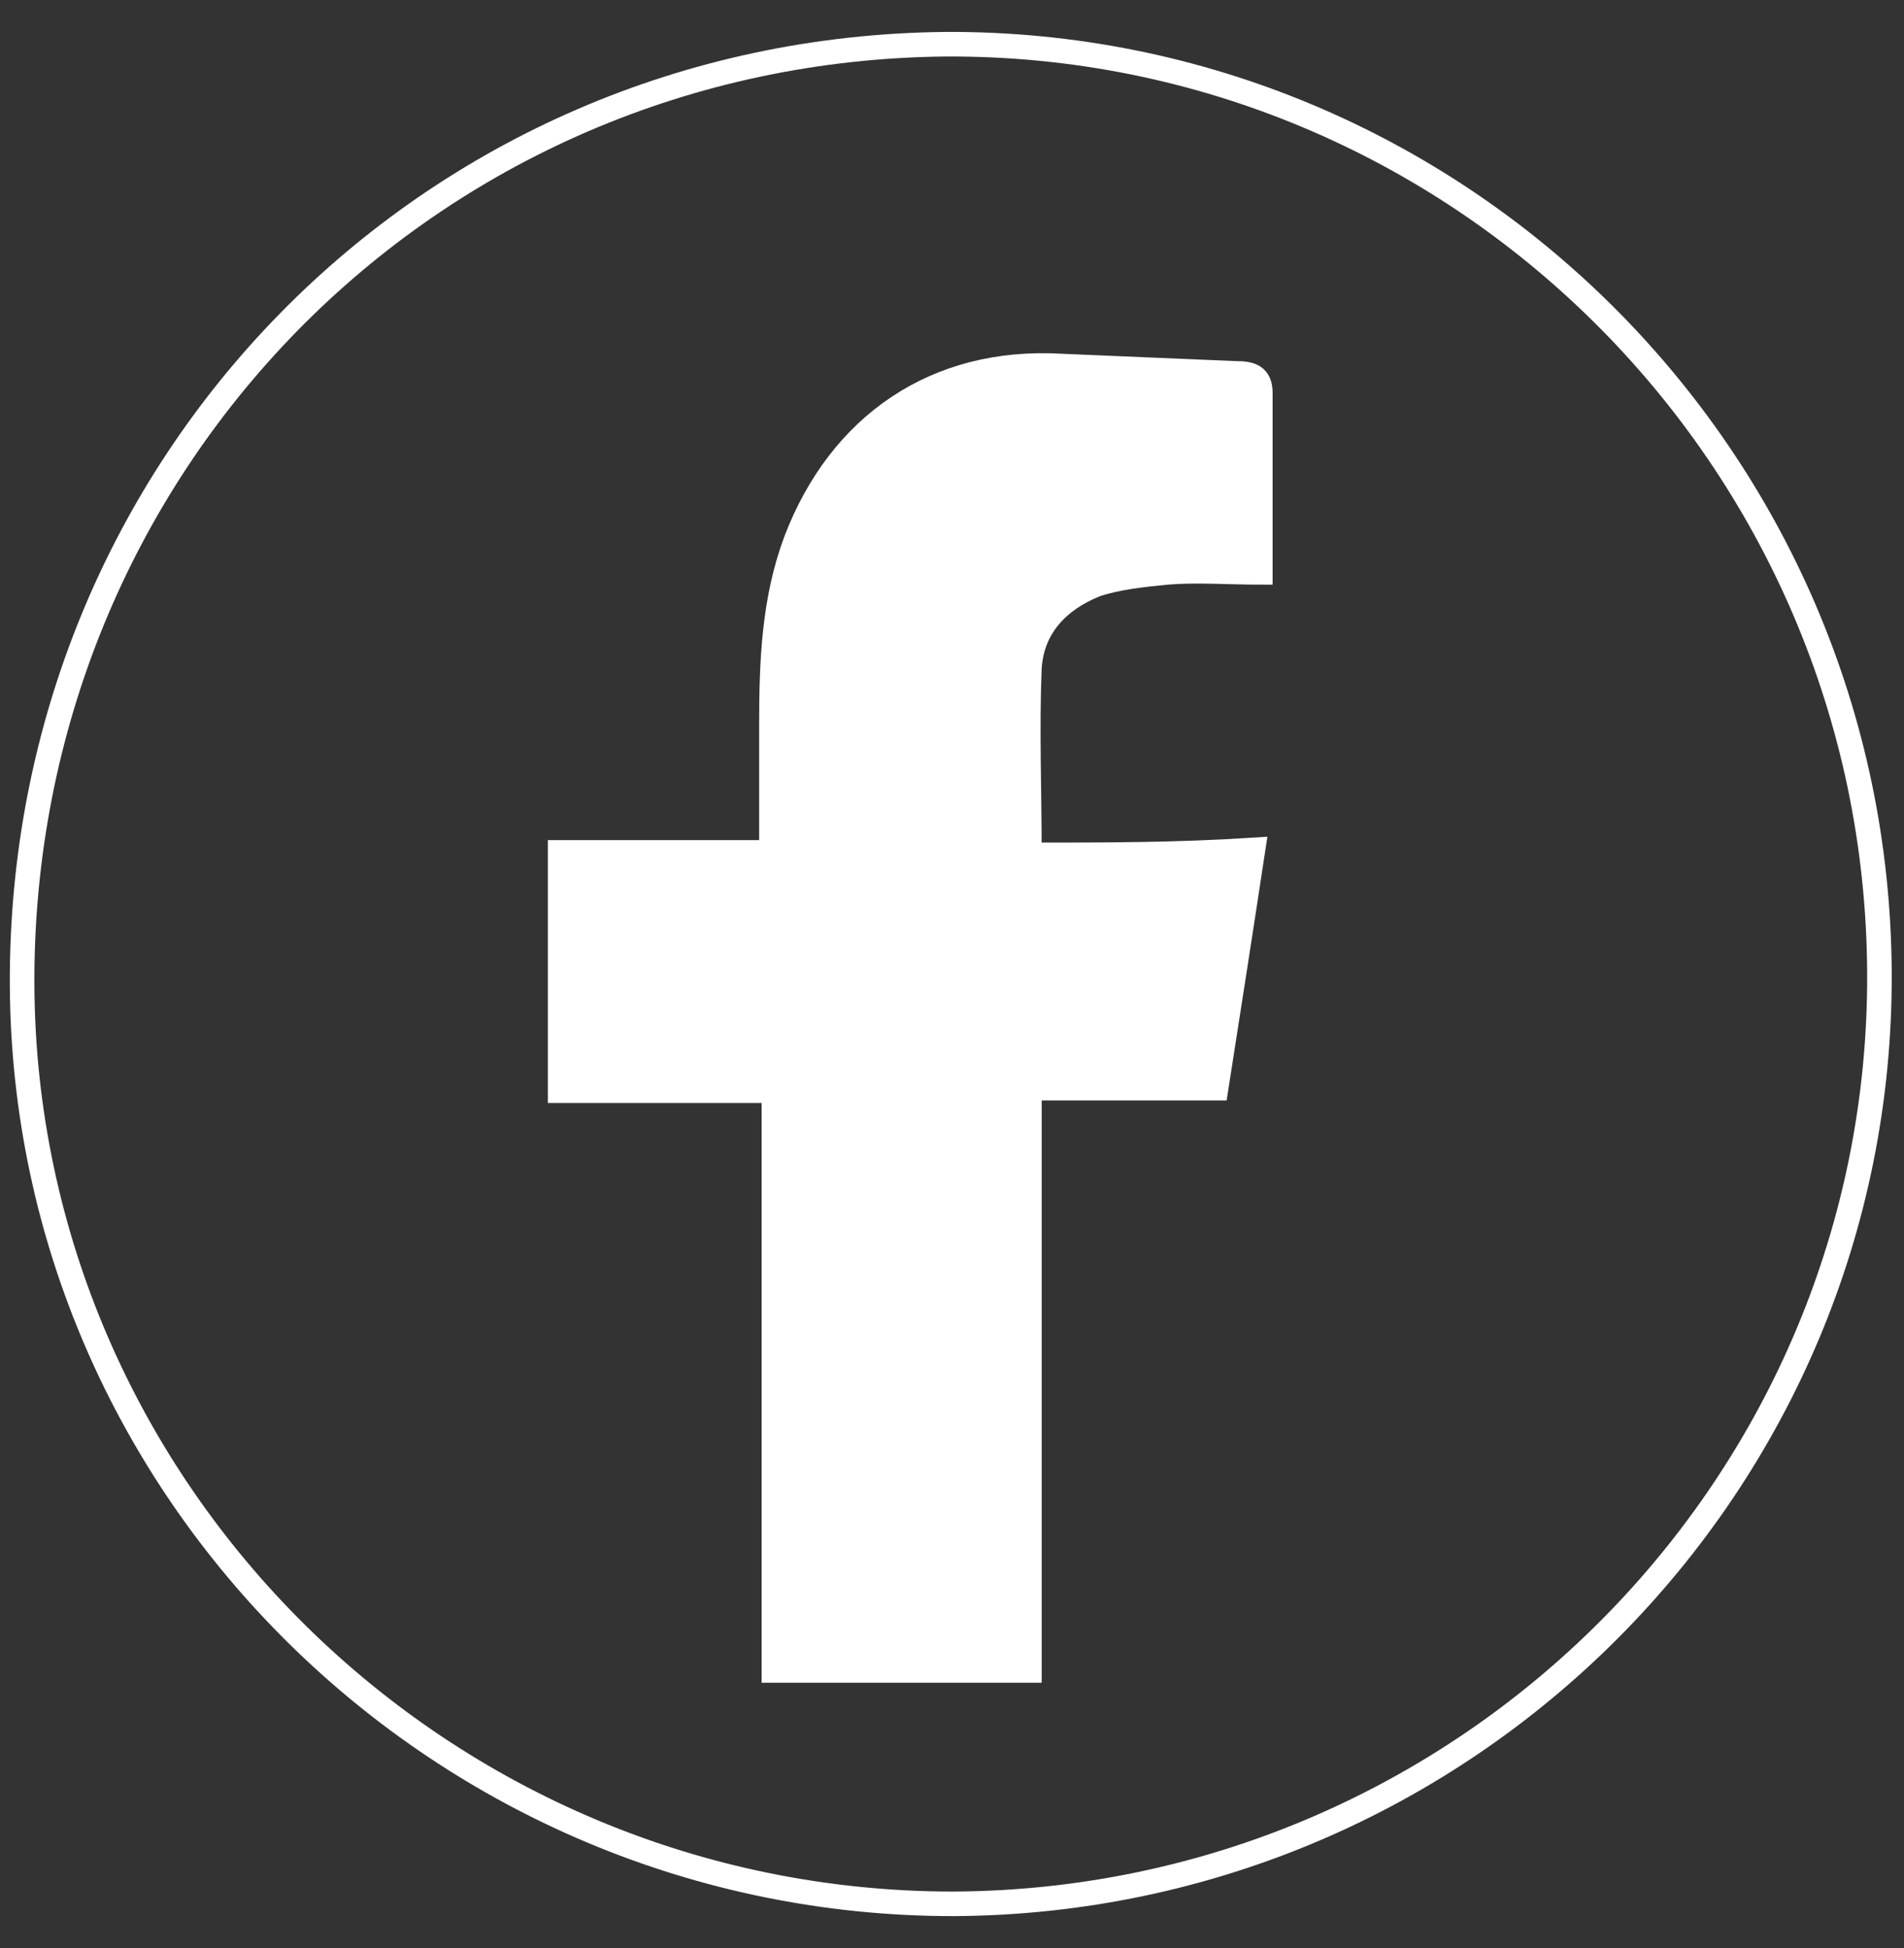
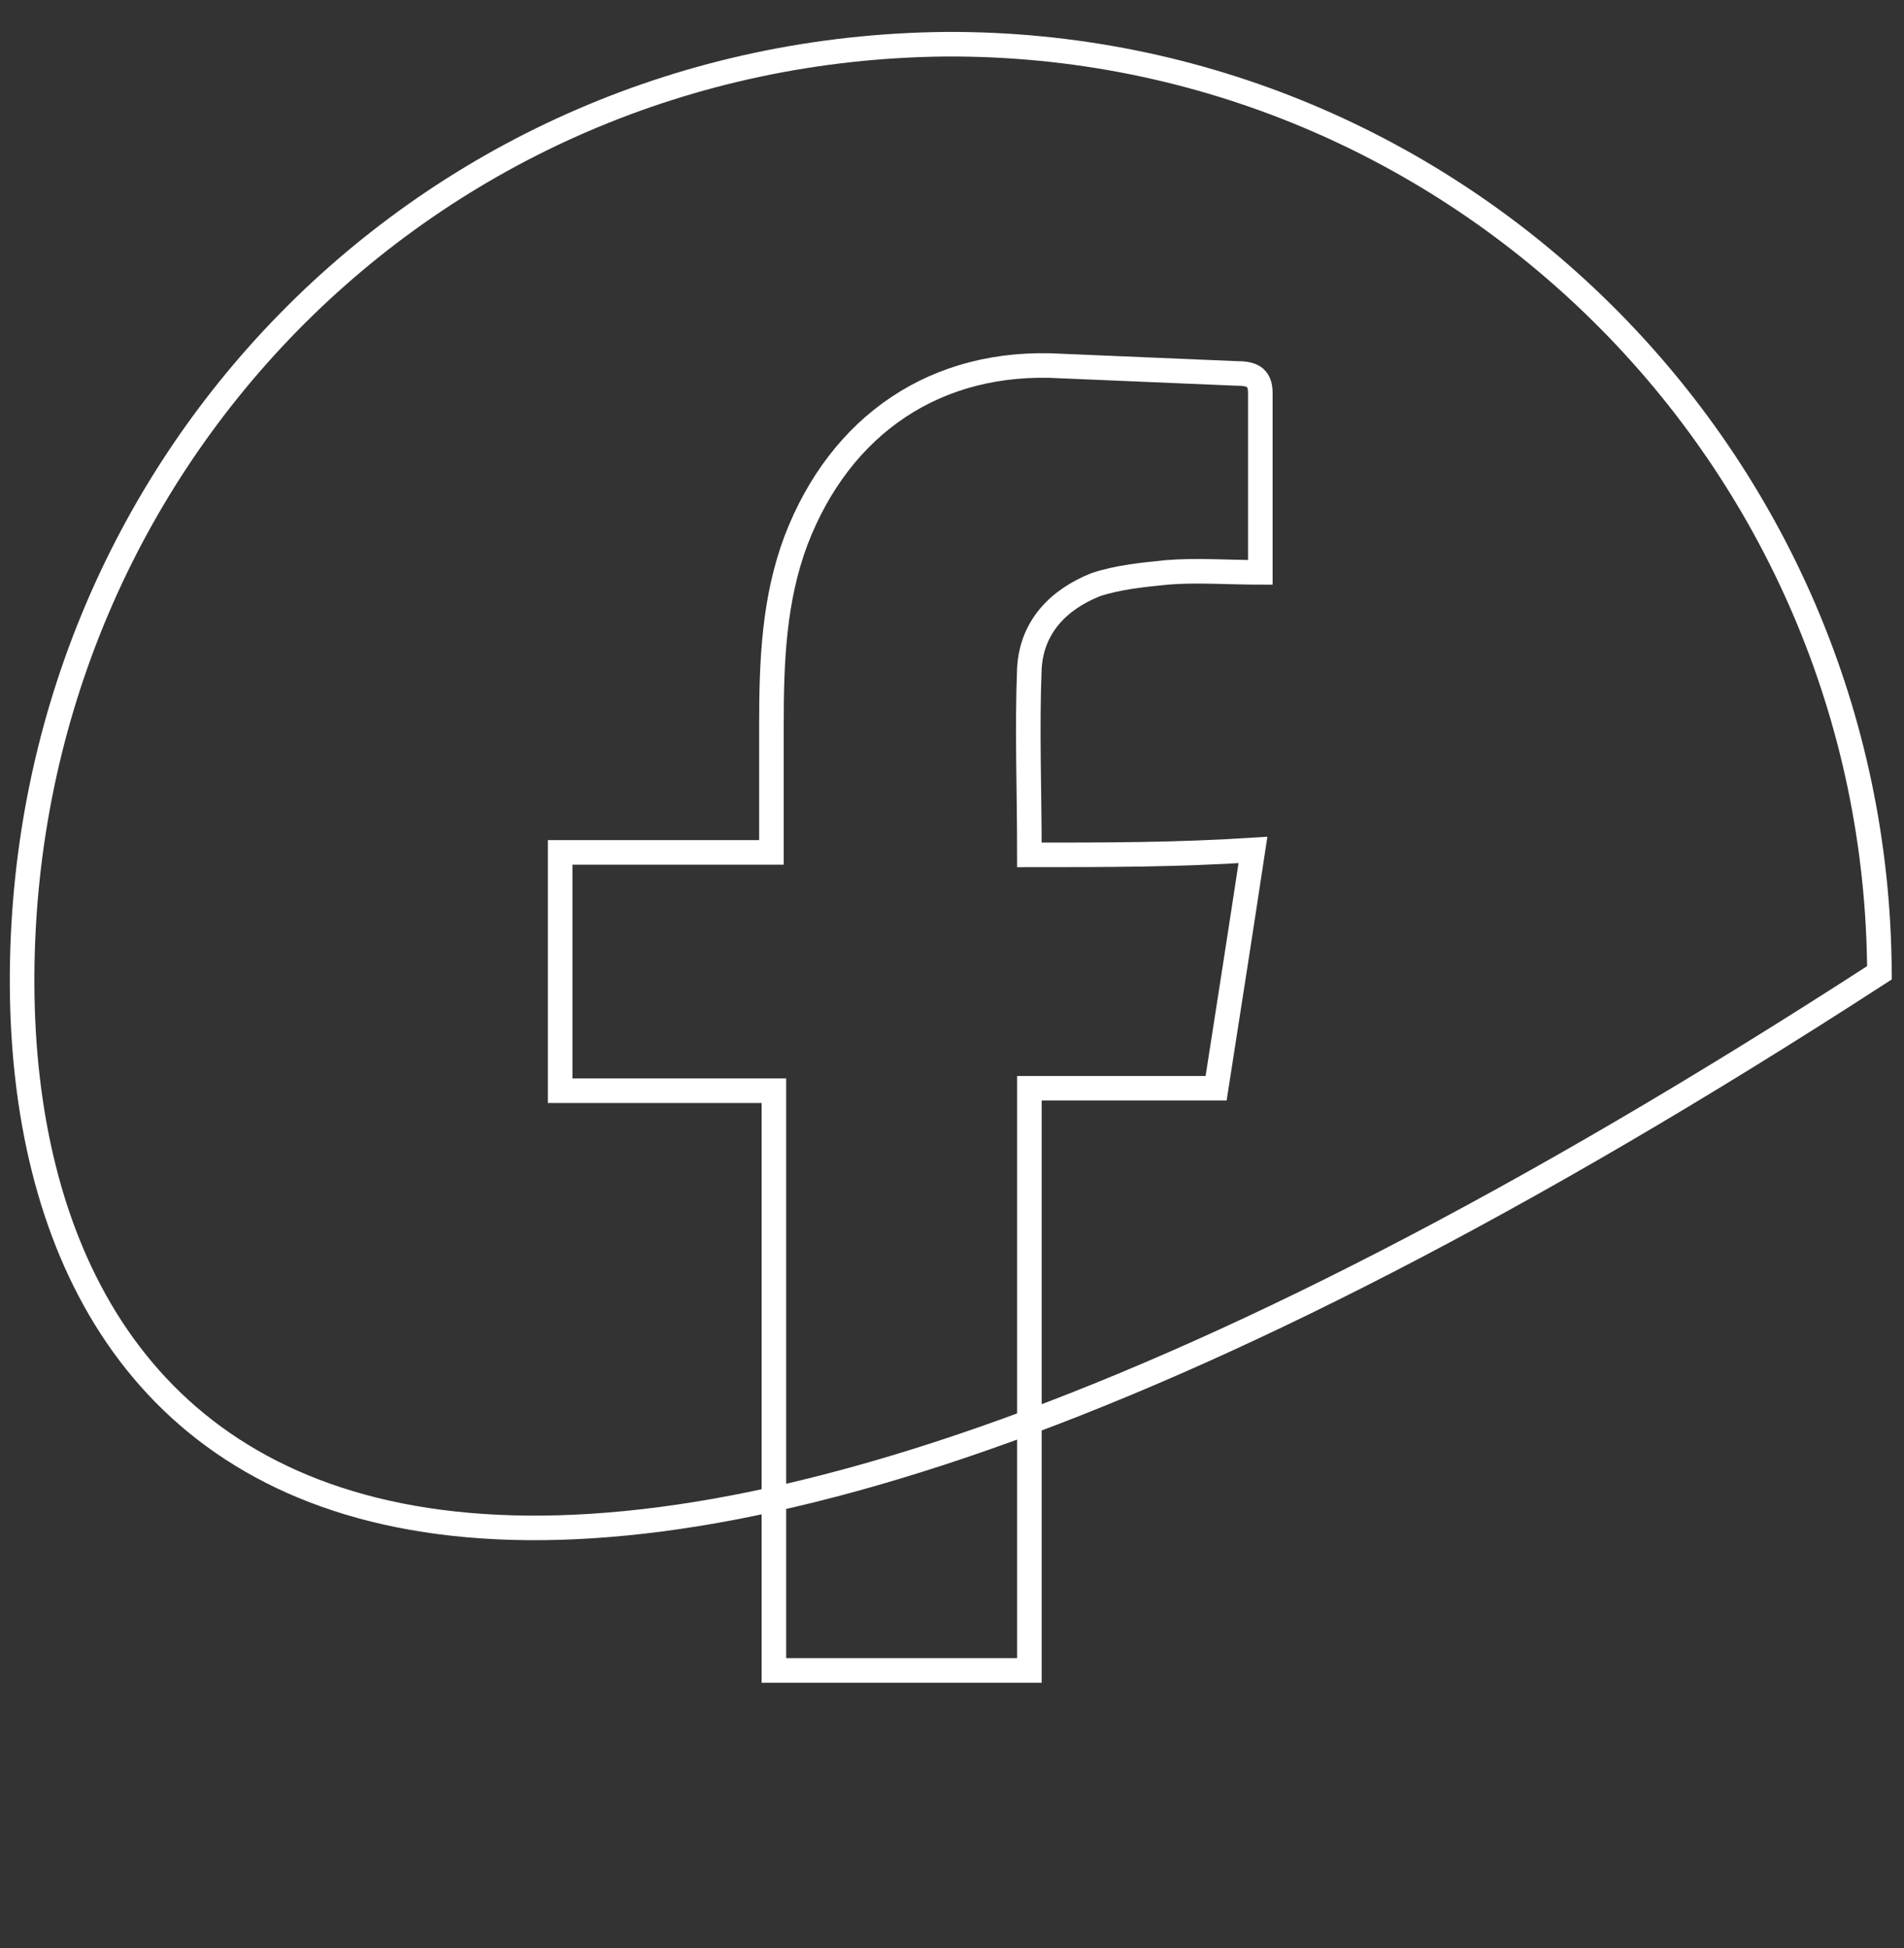
<svg xmlns="http://www.w3.org/2000/svg" version="1.1" id="Capa_1" x="0px" y="0px" viewBox="0 0 77.5 79.3" style="enable-background:new 0 0 77.5 79.3;" xml:space="preserve">
  <rect x="0" y="0" width="77.5" height="79.3" fill="#333333" stroke="none" />
  <style type="text/css">
	.st0{fill:none;stroke:#FFFFFF;stroke-miterlimit:10;}
	.st1{fill:#FFFFFF;}
</style>
-   <path class="st0" d="M76.5,39.6c0.1,20.8-16.8,37.8-37.7,37.9C18,77.5,1,60.7,0.9,40.1C0.8,19,17.4,2,38.5,1.8  C59.3,1.7,76.4,18.6,76.5,39.6z M41.9,34.8c0-2.7-0.1-5.1,0-7.6c0.1-1.7,1.2-2.8,2.7-3.4c0.9-0.3,1.9-0.4,2.9-0.5  c1.2-0.1,2.5,0,3.8,0c0-2.6,0-4.9,0-7.3c0-0.7-0.4-0.8-1-0.8c-2.4-0.1-4.7-0.2-7.1-0.3c-5.1-0.3-9,2.4-10.8,7.1  c-0.9,2.4-1,4.9-1,7.5c0,1.7,0,3.4,0,5.2c-3,0-5.8,0-8.6,0c0,3.3,0,6.4,0,9.7c2.9,0,5.7,0,8.7,0c0,8,0,15.8,0,23.6  c3.5,0,6.9,0,10.4,0c0-7.9,0-15.8,0-23.7c2.6,0,5,0,7.6,0c0.5-3.2,1-6.4,1.5-9.7C47.9,34.8,45,34.8,41.9,34.8z" />
-   <path class="st1" d="M41.9,34.8c3.1,0,6,0,9.1,0c-0.5,3.3-1,6.4-1.5,9.7c-2.5,0-5,0-7.6,0c0,7.9,0,15.8,0,23.7c-3.5,0-6.8,0-10.4,0  c0-7.8,0-15.7,0-23.6c-3,0-5.8,0-8.7,0c0-3.3,0-6.4,0-9.7c2.8,0,5.6,0,8.6,0c0-1.8,0-3.5,0-5.2c0-2.5,0-5.1,1-7.5  c1.8-4.8,5.8-7.4,10.8-7.1c2.4,0.1,4.7,0.2,7.1,0.3c0.5,0,1,0,1,0.8c0,2.4,0,4.7,0,7.3c-1.3,0-2.5-0.1-3.8,0c-1,0.1-2,0.2-2.9,0.5  c-1.6,0.5-2.7,1.7-2.7,3.4C41.9,29.6,41.9,32.1,41.9,34.8z" />
+   <path class="st0" d="M76.5,39.6C18,77.5,1,60.7,0.9,40.1C0.8,19,17.4,2,38.5,1.8  C59.3,1.7,76.4,18.6,76.5,39.6z M41.9,34.8c0-2.7-0.1-5.1,0-7.6c0.1-1.7,1.2-2.8,2.7-3.4c0.9-0.3,1.9-0.4,2.9-0.5  c1.2-0.1,2.5,0,3.8,0c0-2.6,0-4.9,0-7.3c0-0.7-0.4-0.8-1-0.8c-2.4-0.1-4.7-0.2-7.1-0.3c-5.1-0.3-9,2.4-10.8,7.1  c-0.9,2.4-1,4.9-1,7.5c0,1.7,0,3.4,0,5.2c-3,0-5.8,0-8.6,0c0,3.3,0,6.4,0,9.7c2.9,0,5.7,0,8.7,0c0,8,0,15.8,0,23.6  c3.5,0,6.9,0,10.4,0c0-7.9,0-15.8,0-23.7c2.6,0,5,0,7.6,0c0.5-3.2,1-6.4,1.5-9.7C47.9,34.8,45,34.8,41.9,34.8z" />
</svg>